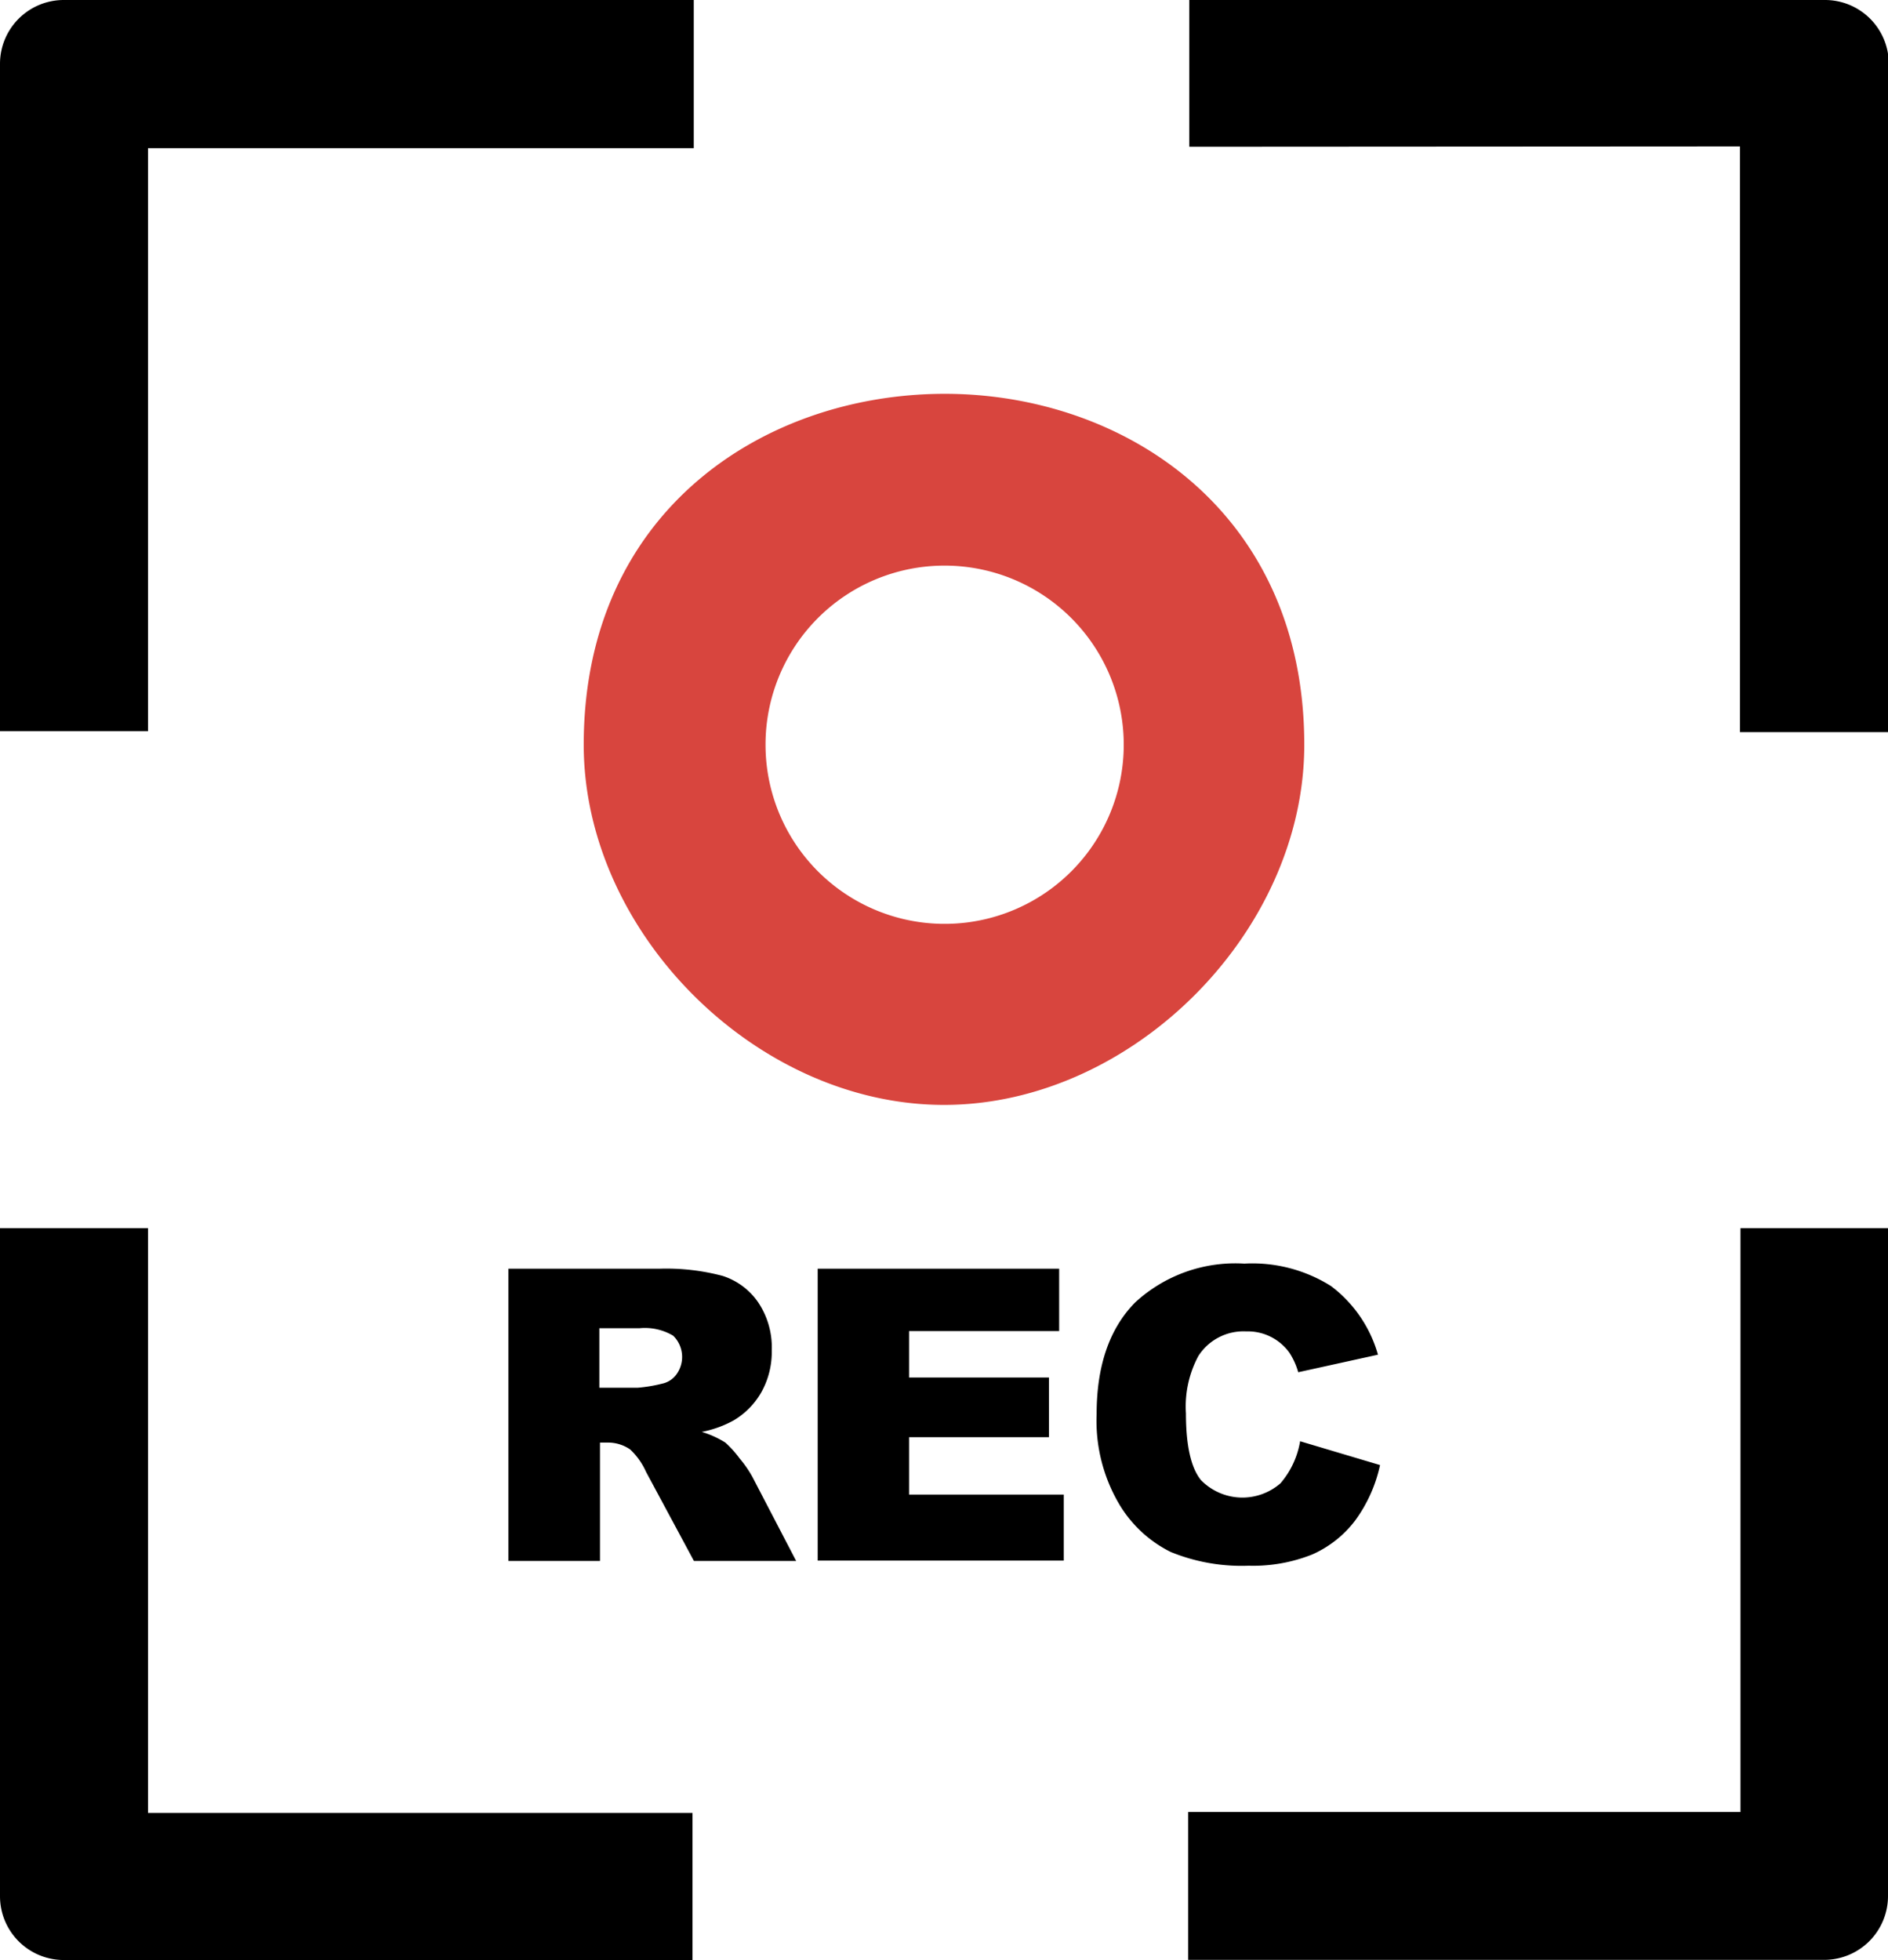
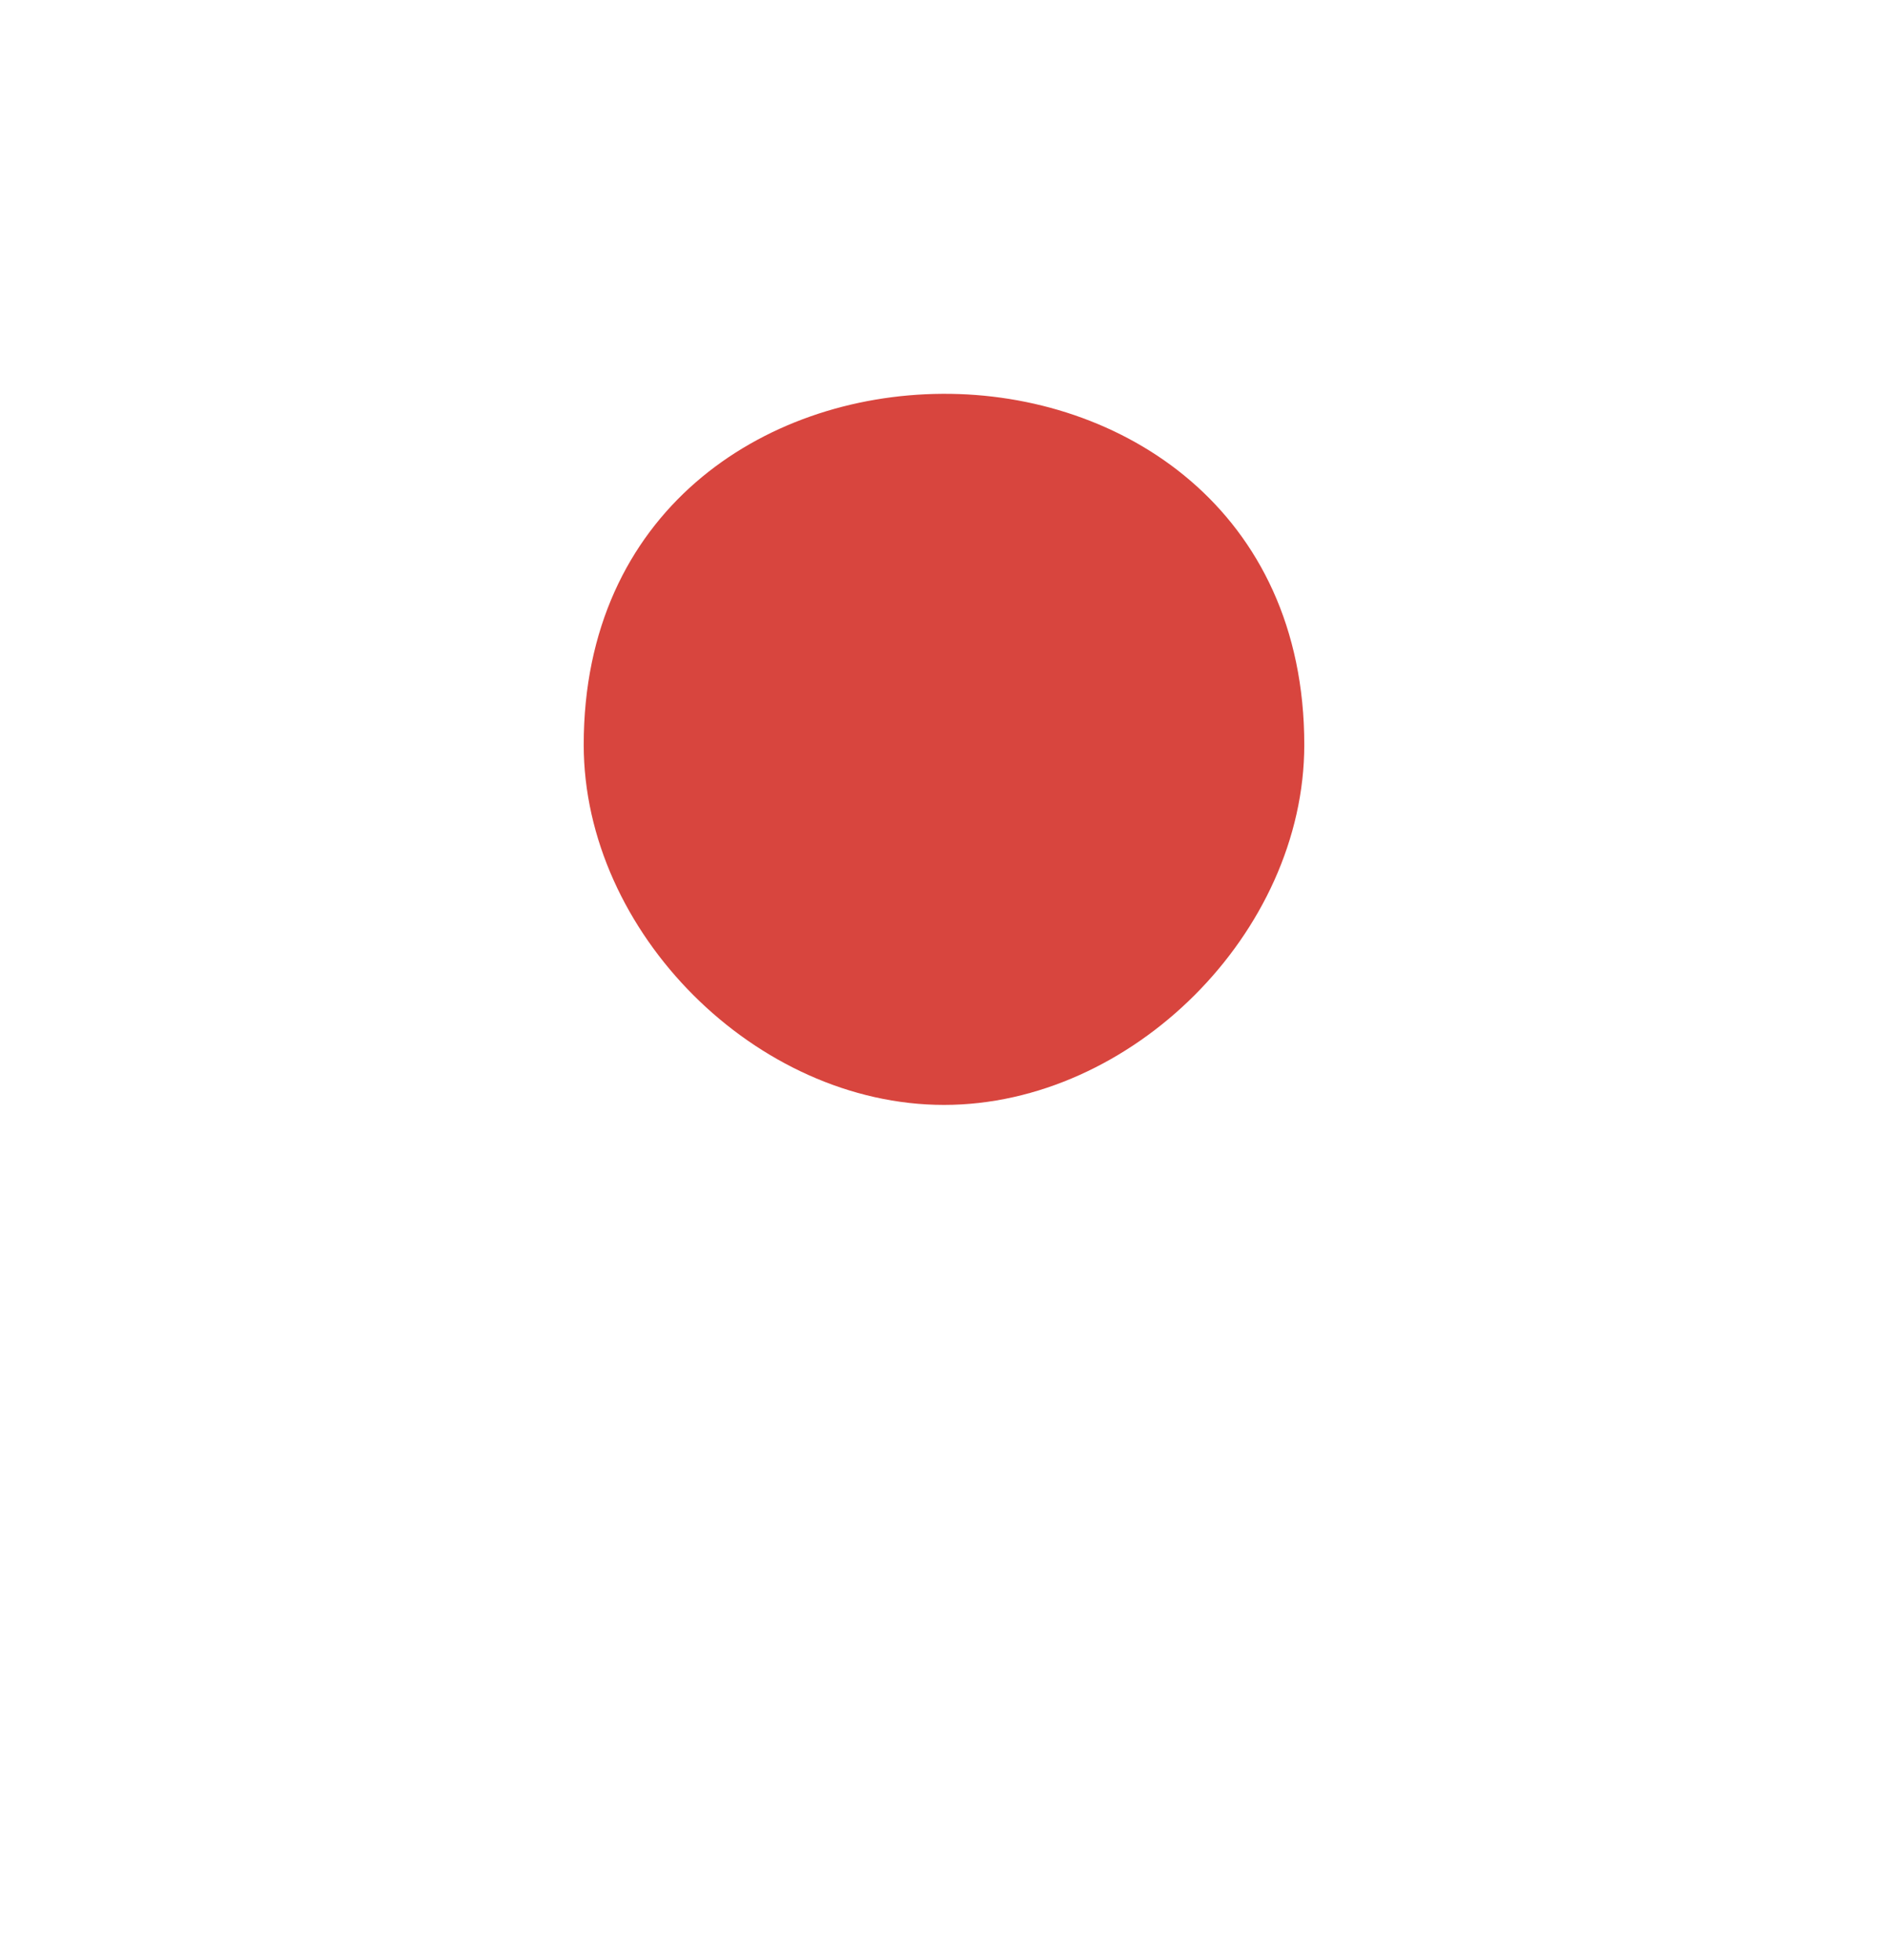
<svg xmlns="http://www.w3.org/2000/svg" id="Layer_1" data-name="Layer 1" viewBox="0 0 118.38 122.88">
  <defs>
    <style>.cls-1{fill:#d8453e;fill-rule:evenodd;}</style>
  </defs>
  <title>screen-recorder</title>
-   <path d="M118.38,77v41.87a4,4,0,0,1-4,4H74.5v-9.27h34.63V77ZM81.53,90.36l5,1.49a9.13,9.13,0,0,1-1.57,3.49,6.88,6.88,0,0,1-2.67,2.11,10,10,0,0,1-4,.71,11.76,11.76,0,0,1-4.88-.86,7.78,7.78,0,0,1-3.27-3.06,10.28,10.28,0,0,1-1.38-5.58q0-4.55,2.41-7a9.26,9.26,0,0,1,6.85-2.44,9.25,9.25,0,0,1,5.44,1.41,8.17,8.17,0,0,1,2.94,4.3l-5,1.1a4.43,4.43,0,0,0-.55-1.22,3.21,3.21,0,0,0-2.71-1.34,3.36,3.36,0,0,0-3,1.54,6.7,6.7,0,0,0-.78,3.6q0,3,.93,4.17a3.63,3.63,0,0,0,5,.21,5.42,5.42,0,0,0,1.23-2.64ZM51.27,79.54H66.41v3.91H57v2.91h8.77V90.1H57v3.6H66.7v4.14H51.27V79.54ZM31.88,97.86V79.54h9.43a13.79,13.79,0,0,1,4,.45,4.3,4.3,0,0,1,2.23,1.66,5.06,5.06,0,0,1,.85,3,5.18,5.18,0,0,1-.65,2.63A4.85,4.85,0,0,1,46,89.05a6.82,6.82,0,0,1-2,.72,6,6,0,0,1,1.48.67,6.57,6.57,0,0,1,.9,1,7,7,0,0,1,.79,1.14l2.75,5.28H43.51l-3-5.58a4.33,4.33,0,0,0-1-1.41,2.43,2.43,0,0,0-1.39-.43h-.5v7.42l-5.69,0ZM37.57,87H40a9.36,9.36,0,0,0,1.5-.25,1.49,1.49,0,0,0,.91-.58,1.86,1.86,0,0,0-.2-2.43,3.48,3.48,0,0,0-2.11-.47H37.58V87Zm37-77.8V0h39.86a4,4,0,0,1,4,4V45.9H109.1V9.18ZM9.28,45.84H0V4A4,4,0,0,1,4,0h39.5V9.29H9.28V45.84Zm34.14,67.79v9.25H4a4,4,0,0,1-4-4V77H9.28v36.66H43.42Z" />
-   <path class="cls-1" d="M81.78,46.69c0,11.77-10.82,22.58-22.59,22.58S36.6,58.46,36.6,46.69c0-14.6,11.23-21.93,22.48-22s22.7,7.28,22.7,22ZM59.19,35.46A11.23,11.23,0,1,1,48,46.69,11.22,11.22,0,0,1,59.19,35.46Z" />
+   <path class="cls-1" d="M81.78,46.69c0,11.77-10.82,22.58-22.59,22.58S36.6,58.46,36.6,46.69c0-14.6,11.23-21.93,22.48-22s22.7,7.28,22.7,22ZM59.19,35.46Z" />
</svg>